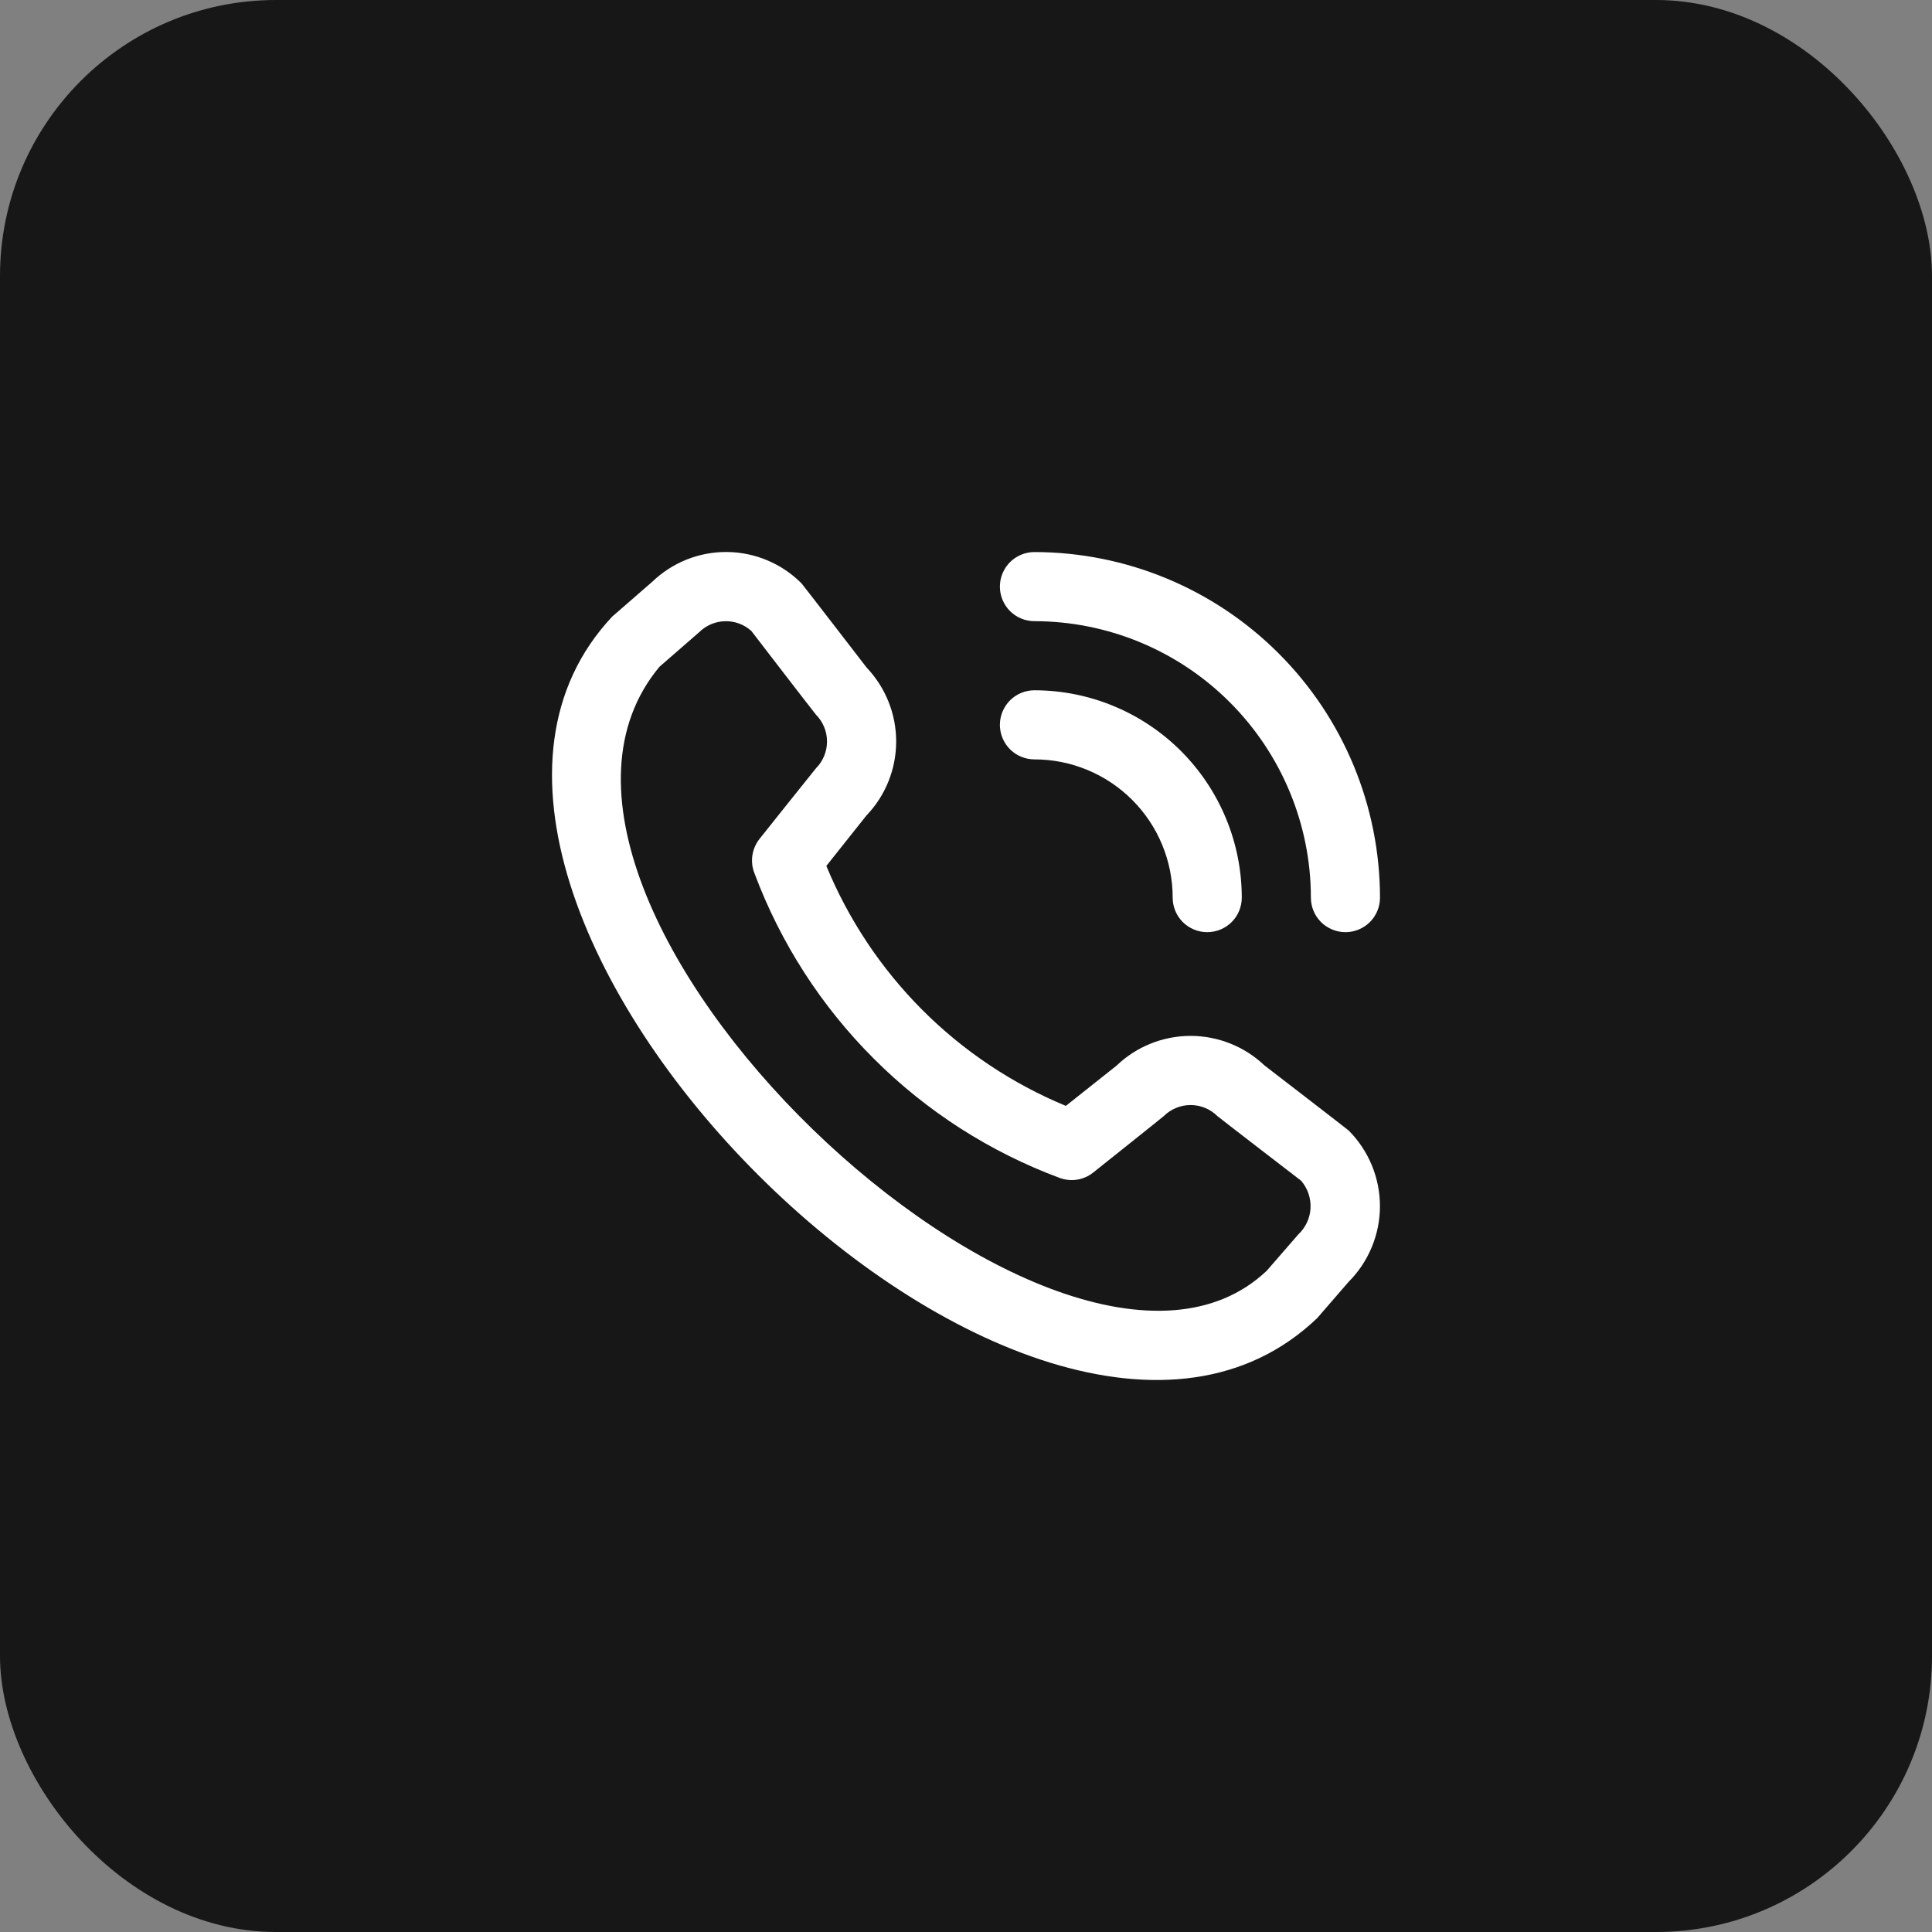
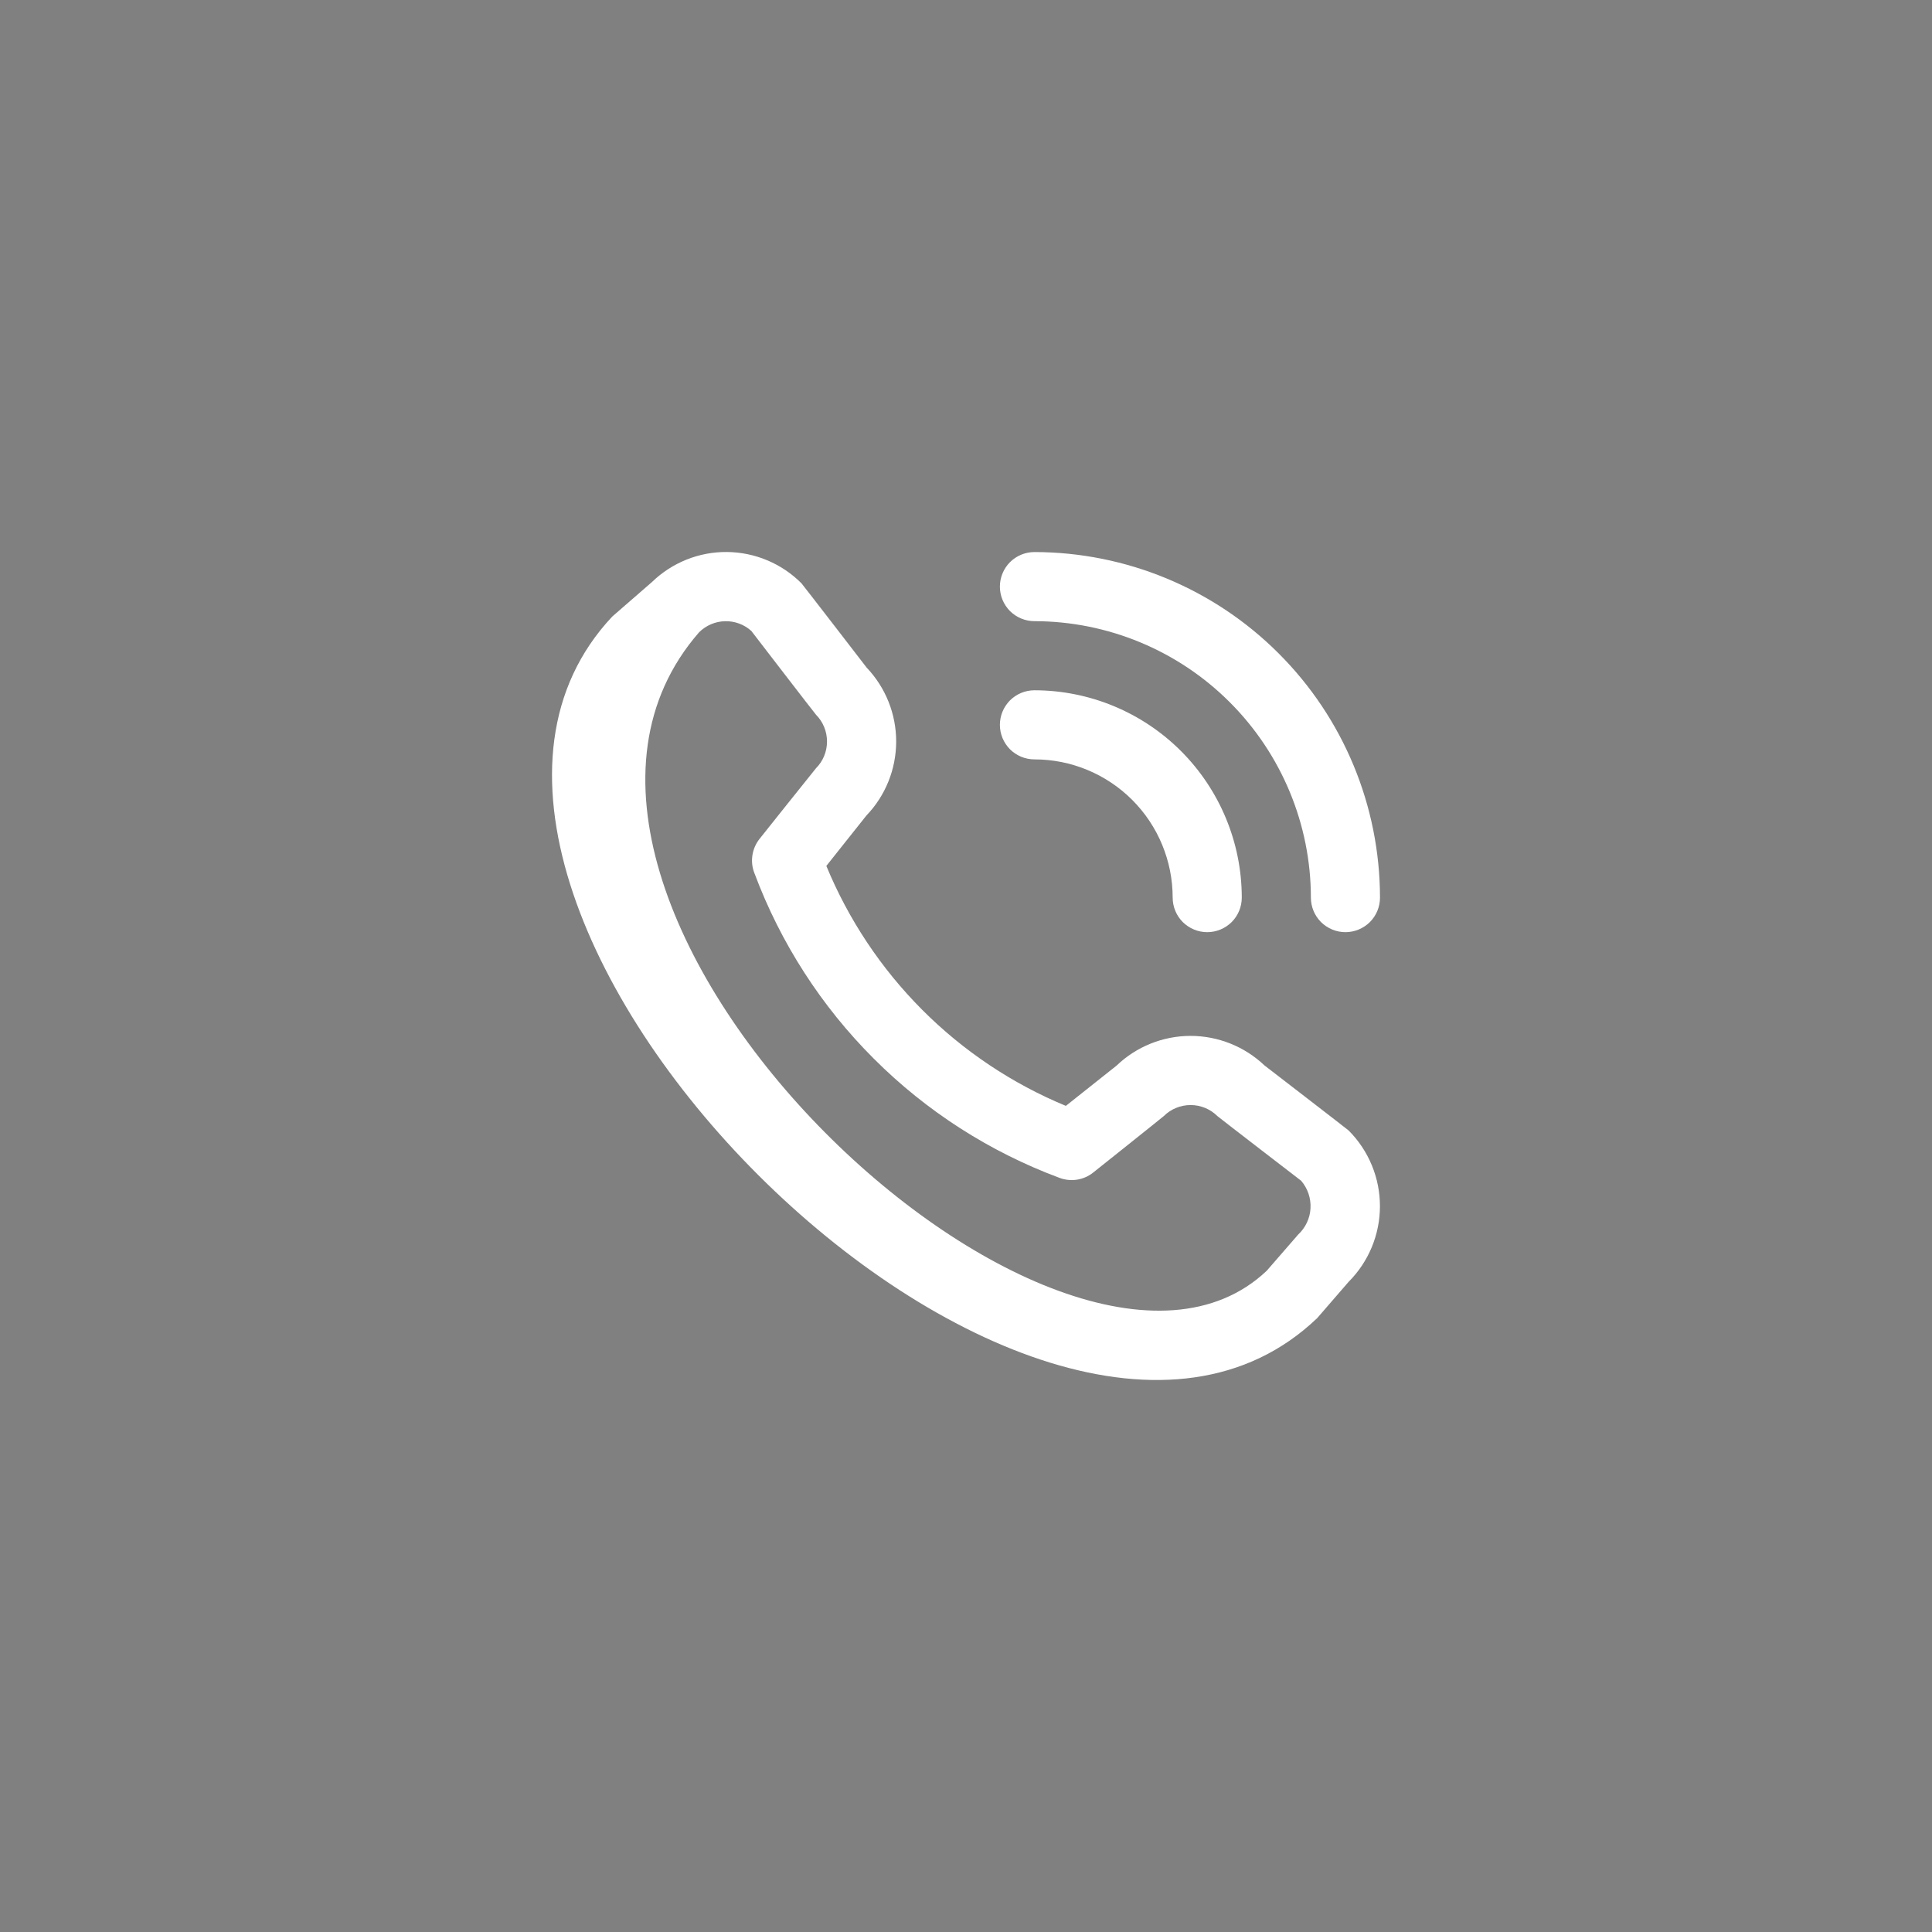
<svg xmlns="http://www.w3.org/2000/svg" width="35" height="35" viewBox="0 0 35 35" fill="none">
  <rect x="0" y="0" width="35" height="35" fill="#808080" stroke="none" />
-   <rect width="35" height="35" rx="5" fill="#171717" />
-   <path d="M18.114 10.627C18.114 10.461 18.18 10.302 18.297 10.184C18.415 10.067 18.574 10.001 18.74 10.001C20.4 10.003 21.991 10.663 23.164 11.837C24.338 13.01 24.998 14.601 25 16.261C25 16.427 24.934 16.587 24.817 16.704C24.699 16.821 24.54 16.887 24.374 16.887C24.208 16.887 24.049 16.821 23.931 16.704C23.814 16.587 23.748 16.427 23.748 16.261C23.747 14.934 23.218 13.661 22.279 12.722C21.341 11.783 20.068 11.255 18.74 11.253C18.574 11.253 18.415 11.187 18.297 11.07C18.18 10.952 18.114 10.793 18.114 10.627ZM18.74 13.757C19.404 13.757 20.041 14.021 20.511 14.491C20.98 14.96 21.244 15.597 21.244 16.261C21.244 16.427 21.31 16.587 21.427 16.704C21.545 16.821 21.704 16.887 21.87 16.887C22.036 16.887 22.195 16.821 22.313 16.704C22.43 16.587 22.496 16.427 22.496 16.261C22.495 15.265 22.099 14.311 21.395 13.606C20.691 12.902 19.736 12.506 18.74 12.505C18.574 12.505 18.415 12.571 18.297 12.688C18.18 12.806 18.114 12.965 18.114 13.131C18.114 13.297 18.18 13.456 18.297 13.574C18.415 13.691 18.574 13.757 18.74 13.757ZM24.432 20.48C24.795 20.844 24.999 21.337 24.999 21.851C24.999 22.364 24.795 22.857 24.432 23.221L23.863 23.878C18.735 28.786 6.259 16.313 11.092 11.169L11.812 10.543C12.176 10.191 12.664 9.995 13.171 10C13.678 10.005 14.163 10.209 14.52 10.568C14.54 10.588 15.7 12.094 15.7 12.094C16.044 12.456 16.236 12.936 16.235 13.436C16.234 13.935 16.041 14.415 15.695 14.775L14.97 15.687C15.372 16.661 15.962 17.547 16.706 18.293C17.451 19.04 18.335 19.631 19.309 20.034L20.227 19.305C20.587 18.96 21.067 18.767 21.566 18.766C22.065 18.766 22.545 18.957 22.907 19.301C22.907 19.301 24.413 20.461 24.432 20.48ZM23.571 21.39C23.571 21.39 22.073 20.238 22.053 20.218C21.924 20.09 21.75 20.019 21.569 20.019C21.387 20.019 21.213 20.09 21.084 20.218C21.067 20.236 19.804 21.242 19.804 21.242C19.719 21.31 19.618 21.354 19.51 21.371C19.403 21.387 19.293 21.376 19.191 21.337C17.929 20.867 16.783 20.132 15.831 19.18C14.878 18.229 14.141 17.084 13.669 15.823C13.627 15.72 13.614 15.608 13.63 15.498C13.646 15.388 13.691 15.284 13.76 15.197C13.76 15.197 14.766 13.934 14.783 13.917C14.911 13.789 14.982 13.614 14.982 13.433C14.982 13.251 14.911 13.077 14.783 12.948C14.763 12.929 13.611 11.43 13.611 11.43C13.48 11.312 13.309 11.249 13.133 11.254C12.958 11.258 12.79 11.33 12.665 11.454L11.946 12.08C8.414 16.327 19.226 26.539 22.947 23.022L23.518 22.365C23.651 22.241 23.732 22.07 23.741 21.889C23.751 21.707 23.69 21.528 23.571 21.39Z" fill="white" />
+   <path d="M18.114 10.627C18.114 10.461 18.18 10.302 18.297 10.184C18.415 10.067 18.574 10.001 18.74 10.001C20.4 10.003 21.991 10.663 23.164 11.837C24.338 13.01 24.998 14.601 25 16.261C25 16.427 24.934 16.587 24.817 16.704C24.699 16.821 24.54 16.887 24.374 16.887C24.208 16.887 24.049 16.821 23.931 16.704C23.814 16.587 23.748 16.427 23.748 16.261C23.747 14.934 23.218 13.661 22.279 12.722C21.341 11.783 20.068 11.255 18.74 11.253C18.574 11.253 18.415 11.187 18.297 11.07C18.18 10.952 18.114 10.793 18.114 10.627ZM18.74 13.757C19.404 13.757 20.041 14.021 20.511 14.491C20.98 14.96 21.244 15.597 21.244 16.261C21.244 16.427 21.31 16.587 21.427 16.704C21.545 16.821 21.704 16.887 21.87 16.887C22.036 16.887 22.195 16.821 22.313 16.704C22.43 16.587 22.496 16.427 22.496 16.261C22.495 15.265 22.099 14.311 21.395 13.606C20.691 12.902 19.736 12.506 18.74 12.505C18.574 12.505 18.415 12.571 18.297 12.688C18.18 12.806 18.114 12.965 18.114 13.131C18.114 13.297 18.18 13.456 18.297 13.574C18.415 13.691 18.574 13.757 18.74 13.757ZM24.432 20.48C24.795 20.844 24.999 21.337 24.999 21.851C24.999 22.364 24.795 22.857 24.432 23.221L23.863 23.878C18.735 28.786 6.259 16.313 11.092 11.169L11.812 10.543C12.176 10.191 12.664 9.995 13.171 10C13.678 10.005 14.163 10.209 14.52 10.568C14.54 10.588 15.7 12.094 15.7 12.094C16.044 12.456 16.236 12.936 16.235 13.436C16.234 13.935 16.041 14.415 15.695 14.775L14.97 15.687C15.372 16.661 15.962 17.547 16.706 18.293C17.451 19.04 18.335 19.631 19.309 20.034L20.227 19.305C20.587 18.96 21.067 18.767 21.566 18.766C22.065 18.766 22.545 18.957 22.907 19.301C22.907 19.301 24.413 20.461 24.432 20.48ZM23.571 21.39C23.571 21.39 22.073 20.238 22.053 20.218C21.924 20.09 21.75 20.019 21.569 20.019C21.387 20.019 21.213 20.09 21.084 20.218C21.067 20.236 19.804 21.242 19.804 21.242C19.719 21.31 19.618 21.354 19.51 21.371C19.403 21.387 19.293 21.376 19.191 21.337C17.929 20.867 16.783 20.132 15.831 19.18C14.878 18.229 14.141 17.084 13.669 15.823C13.627 15.72 13.614 15.608 13.63 15.498C13.646 15.388 13.691 15.284 13.76 15.197C13.76 15.197 14.766 13.934 14.783 13.917C14.911 13.789 14.982 13.614 14.982 13.433C14.982 13.251 14.911 13.077 14.783 12.948C14.763 12.929 13.611 11.43 13.611 11.43C13.48 11.312 13.309 11.249 13.133 11.254C12.958 11.258 12.79 11.33 12.665 11.454C8.414 16.327 19.226 26.539 22.947 23.022L23.518 22.365C23.651 22.241 23.732 22.07 23.741 21.889C23.751 21.707 23.69 21.528 23.571 21.39Z" fill="white" />
</svg>